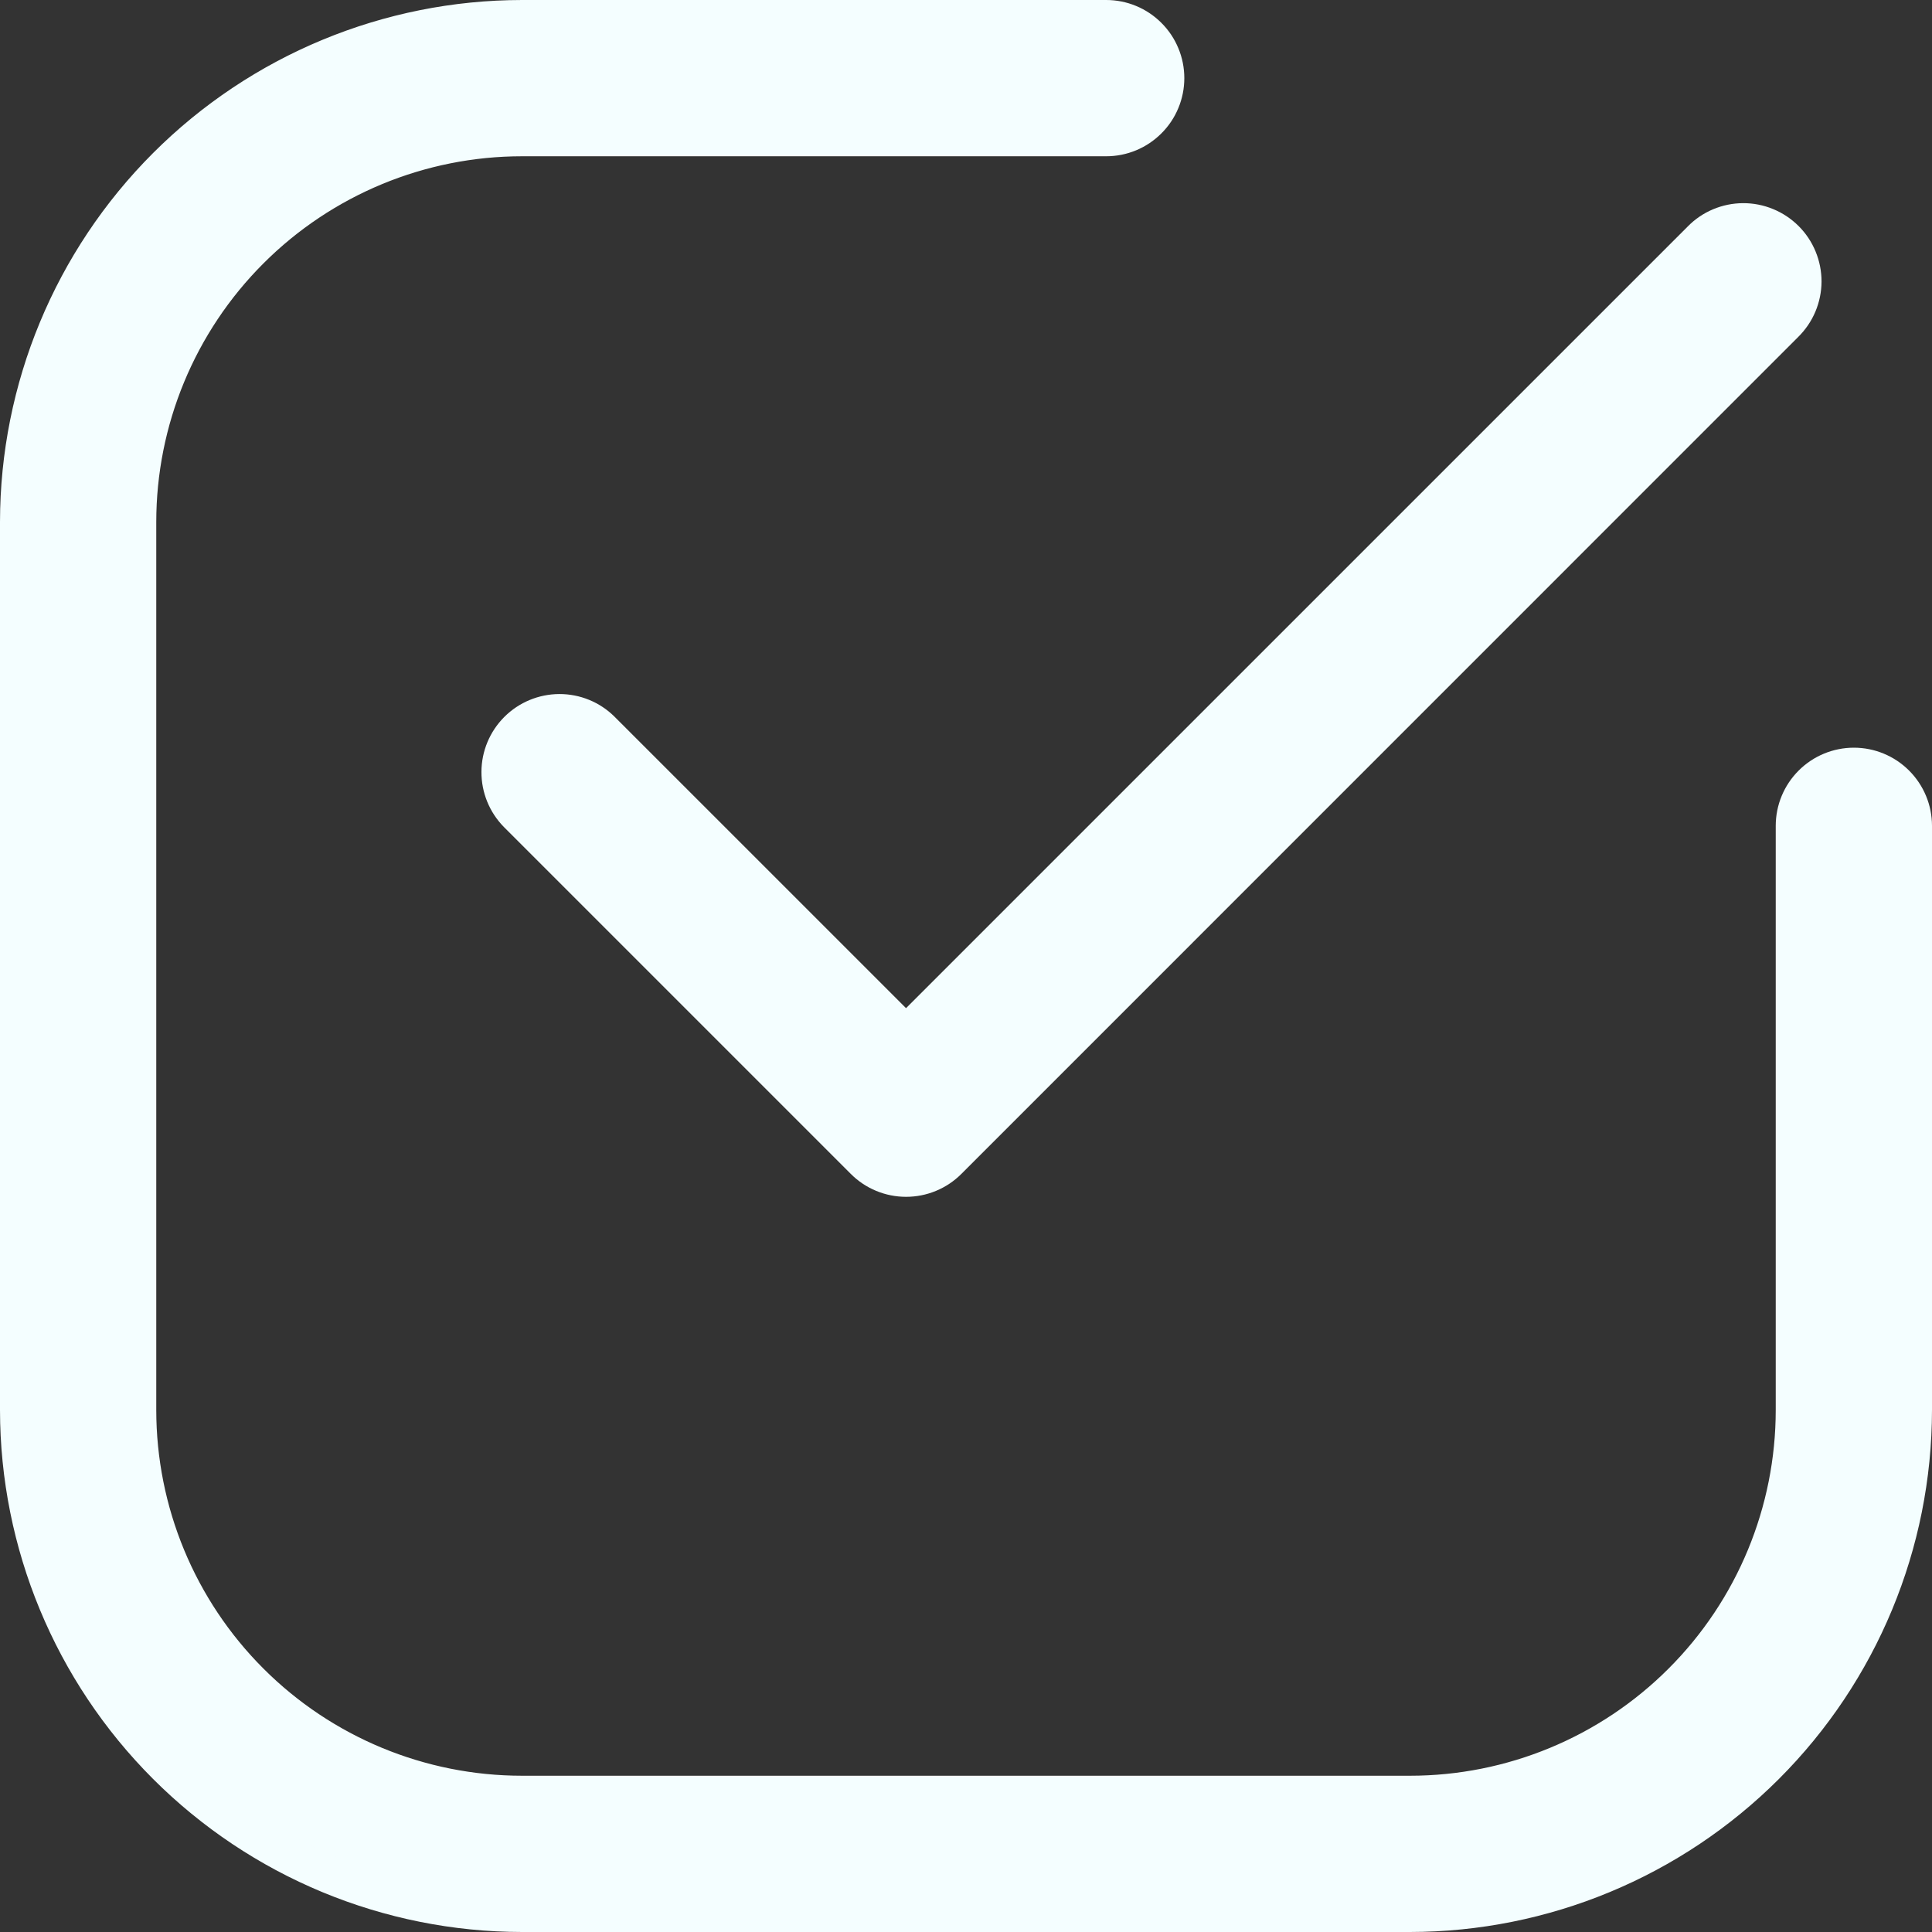
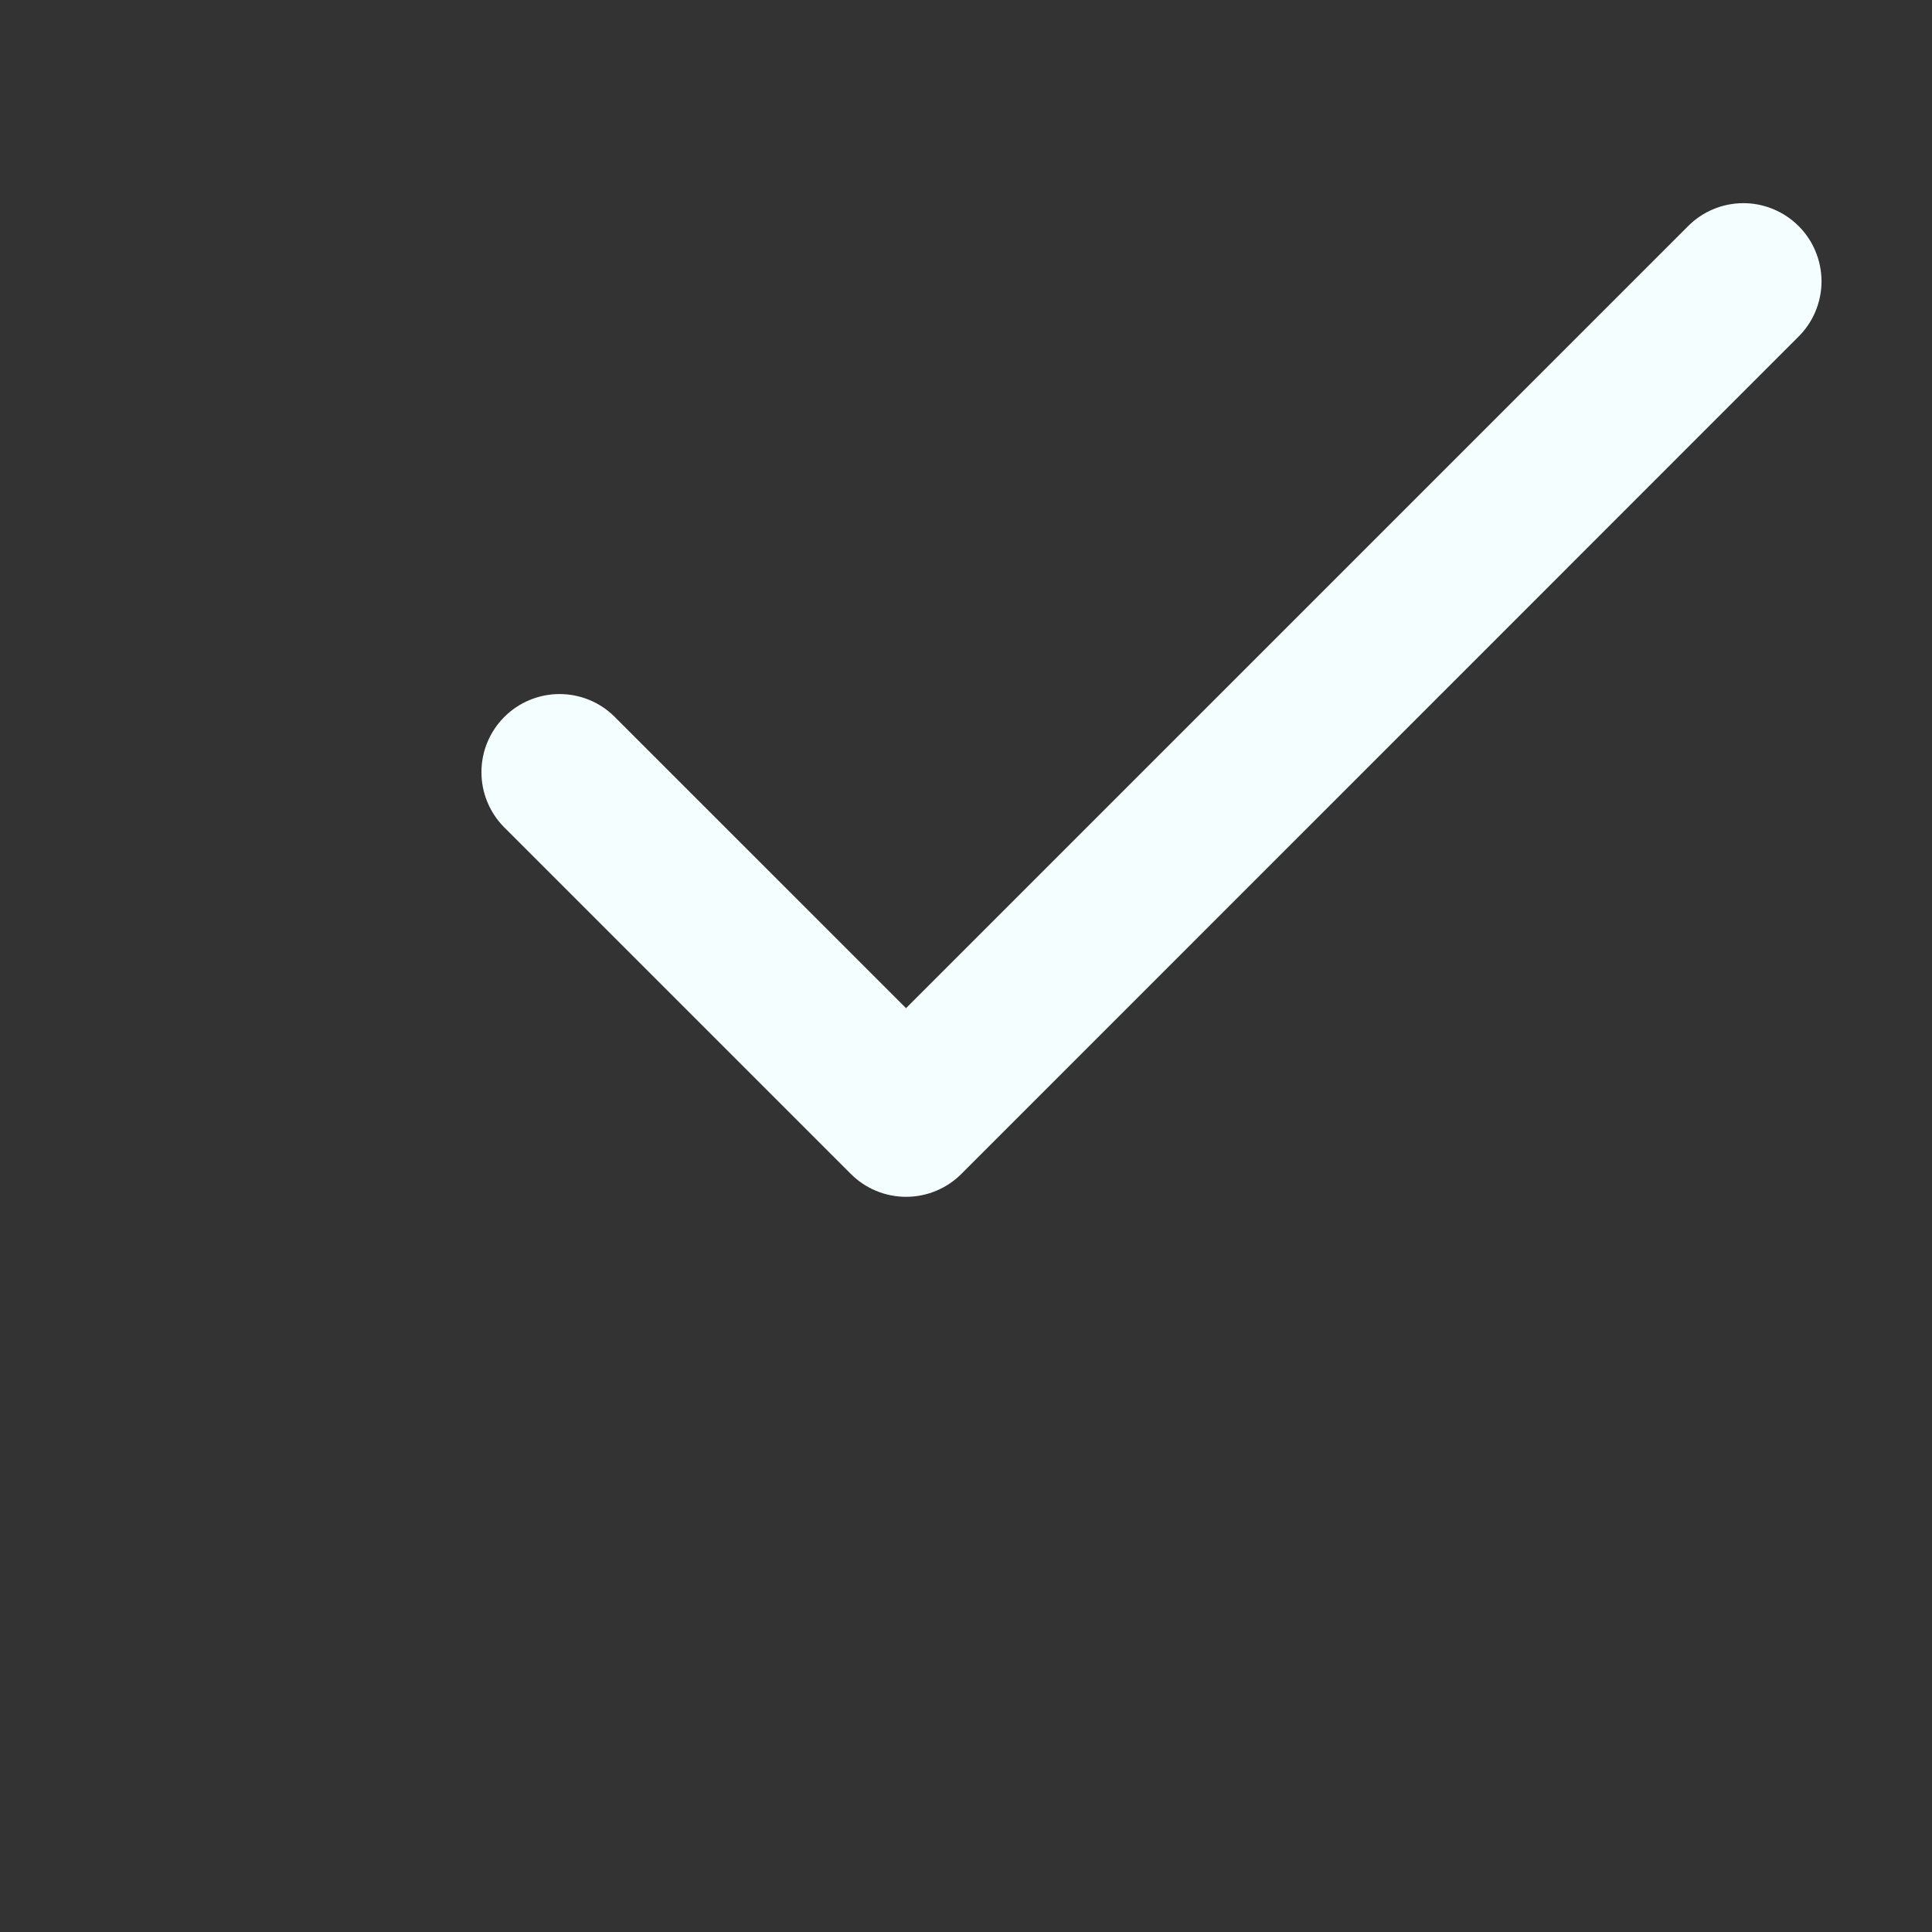
<svg xmlns="http://www.w3.org/2000/svg" width="51" height="51" viewBox="0 0 51 51" fill="none">
  <rect x="0" y="0" width="51" height="51" fill="#333333" stroke="none" />
-   <path d="M48.938 20.237C48.523 20.237 48.126 20.402 47.833 20.695C47.54 20.988 47.375 21.385 47.375 21.799V37.219C47.375 39.912 46.305 42.496 44.4 44.4C42.496 46.305 39.912 47.375 37.219 47.375H13.781C11.088 47.375 8.504 46.305 6.6 44.4C4.695 42.496 3.625 39.912 3.625 37.219V13.781C3.625 11.088 4.695 8.504 6.6 6.6C8.504 4.695 11.088 3.625 13.781 3.625H29.201C29.406 3.625 29.609 3.585 29.799 3.506C29.988 3.428 30.16 3.312 30.305 3.167C30.451 3.022 30.566 2.85 30.644 2.66C30.723 2.471 30.763 2.268 30.763 2.062C30.763 1.857 30.723 1.654 30.644 1.465C30.566 1.275 30.451 1.103 30.305 0.958C30.16 0.813 29.988 0.697 29.799 0.619C29.609 0.54 29.406 0.5 29.201 0.5H13.781C10.26 0.503 6.884 1.904 4.394 4.394C1.904 6.884 0.503 10.26 0.5 13.781V37.219C0.503 40.74 1.904 44.116 4.394 46.606C6.884 49.096 10.26 50.497 13.781 50.5H37.219C40.74 50.497 44.116 49.096 46.606 46.606C49.096 44.116 50.497 40.74 50.5 37.219V21.799C50.5 21.385 50.335 20.988 50.042 20.695C49.749 20.402 49.352 20.237 48.938 20.237Z" fill="#F4FEFF" stroke="#F4FEFF" />
  <path d="M15.867 19.271C15.574 18.981 15.178 18.82 14.766 18.821C14.353 18.823 13.958 18.987 13.667 19.278C13.375 19.57 13.21 19.964 13.209 20.377C13.207 20.789 13.368 21.185 13.657 21.479L22.813 30.635C22.958 30.78 23.13 30.896 23.32 30.974C23.51 31.053 23.713 31.093 23.918 31.093C24.124 31.093 24.327 31.053 24.517 30.974C24.706 30.896 24.879 30.78 25.024 30.635L47.117 8.539C47.264 8.394 47.381 8.222 47.461 8.032C47.541 7.842 47.583 7.637 47.584 7.431C47.584 7.225 47.544 7.021 47.465 6.83C47.387 6.639 47.271 6.466 47.125 6.32C46.979 6.175 46.806 6.059 46.615 5.981C46.424 5.902 46.22 5.862 46.014 5.863C45.807 5.864 45.603 5.906 45.413 5.986C45.223 6.066 45.051 6.183 44.907 6.331L23.917 27.32L15.867 19.271Z" fill="#F4FEFF" stroke="#F4FEFF" />
</svg>